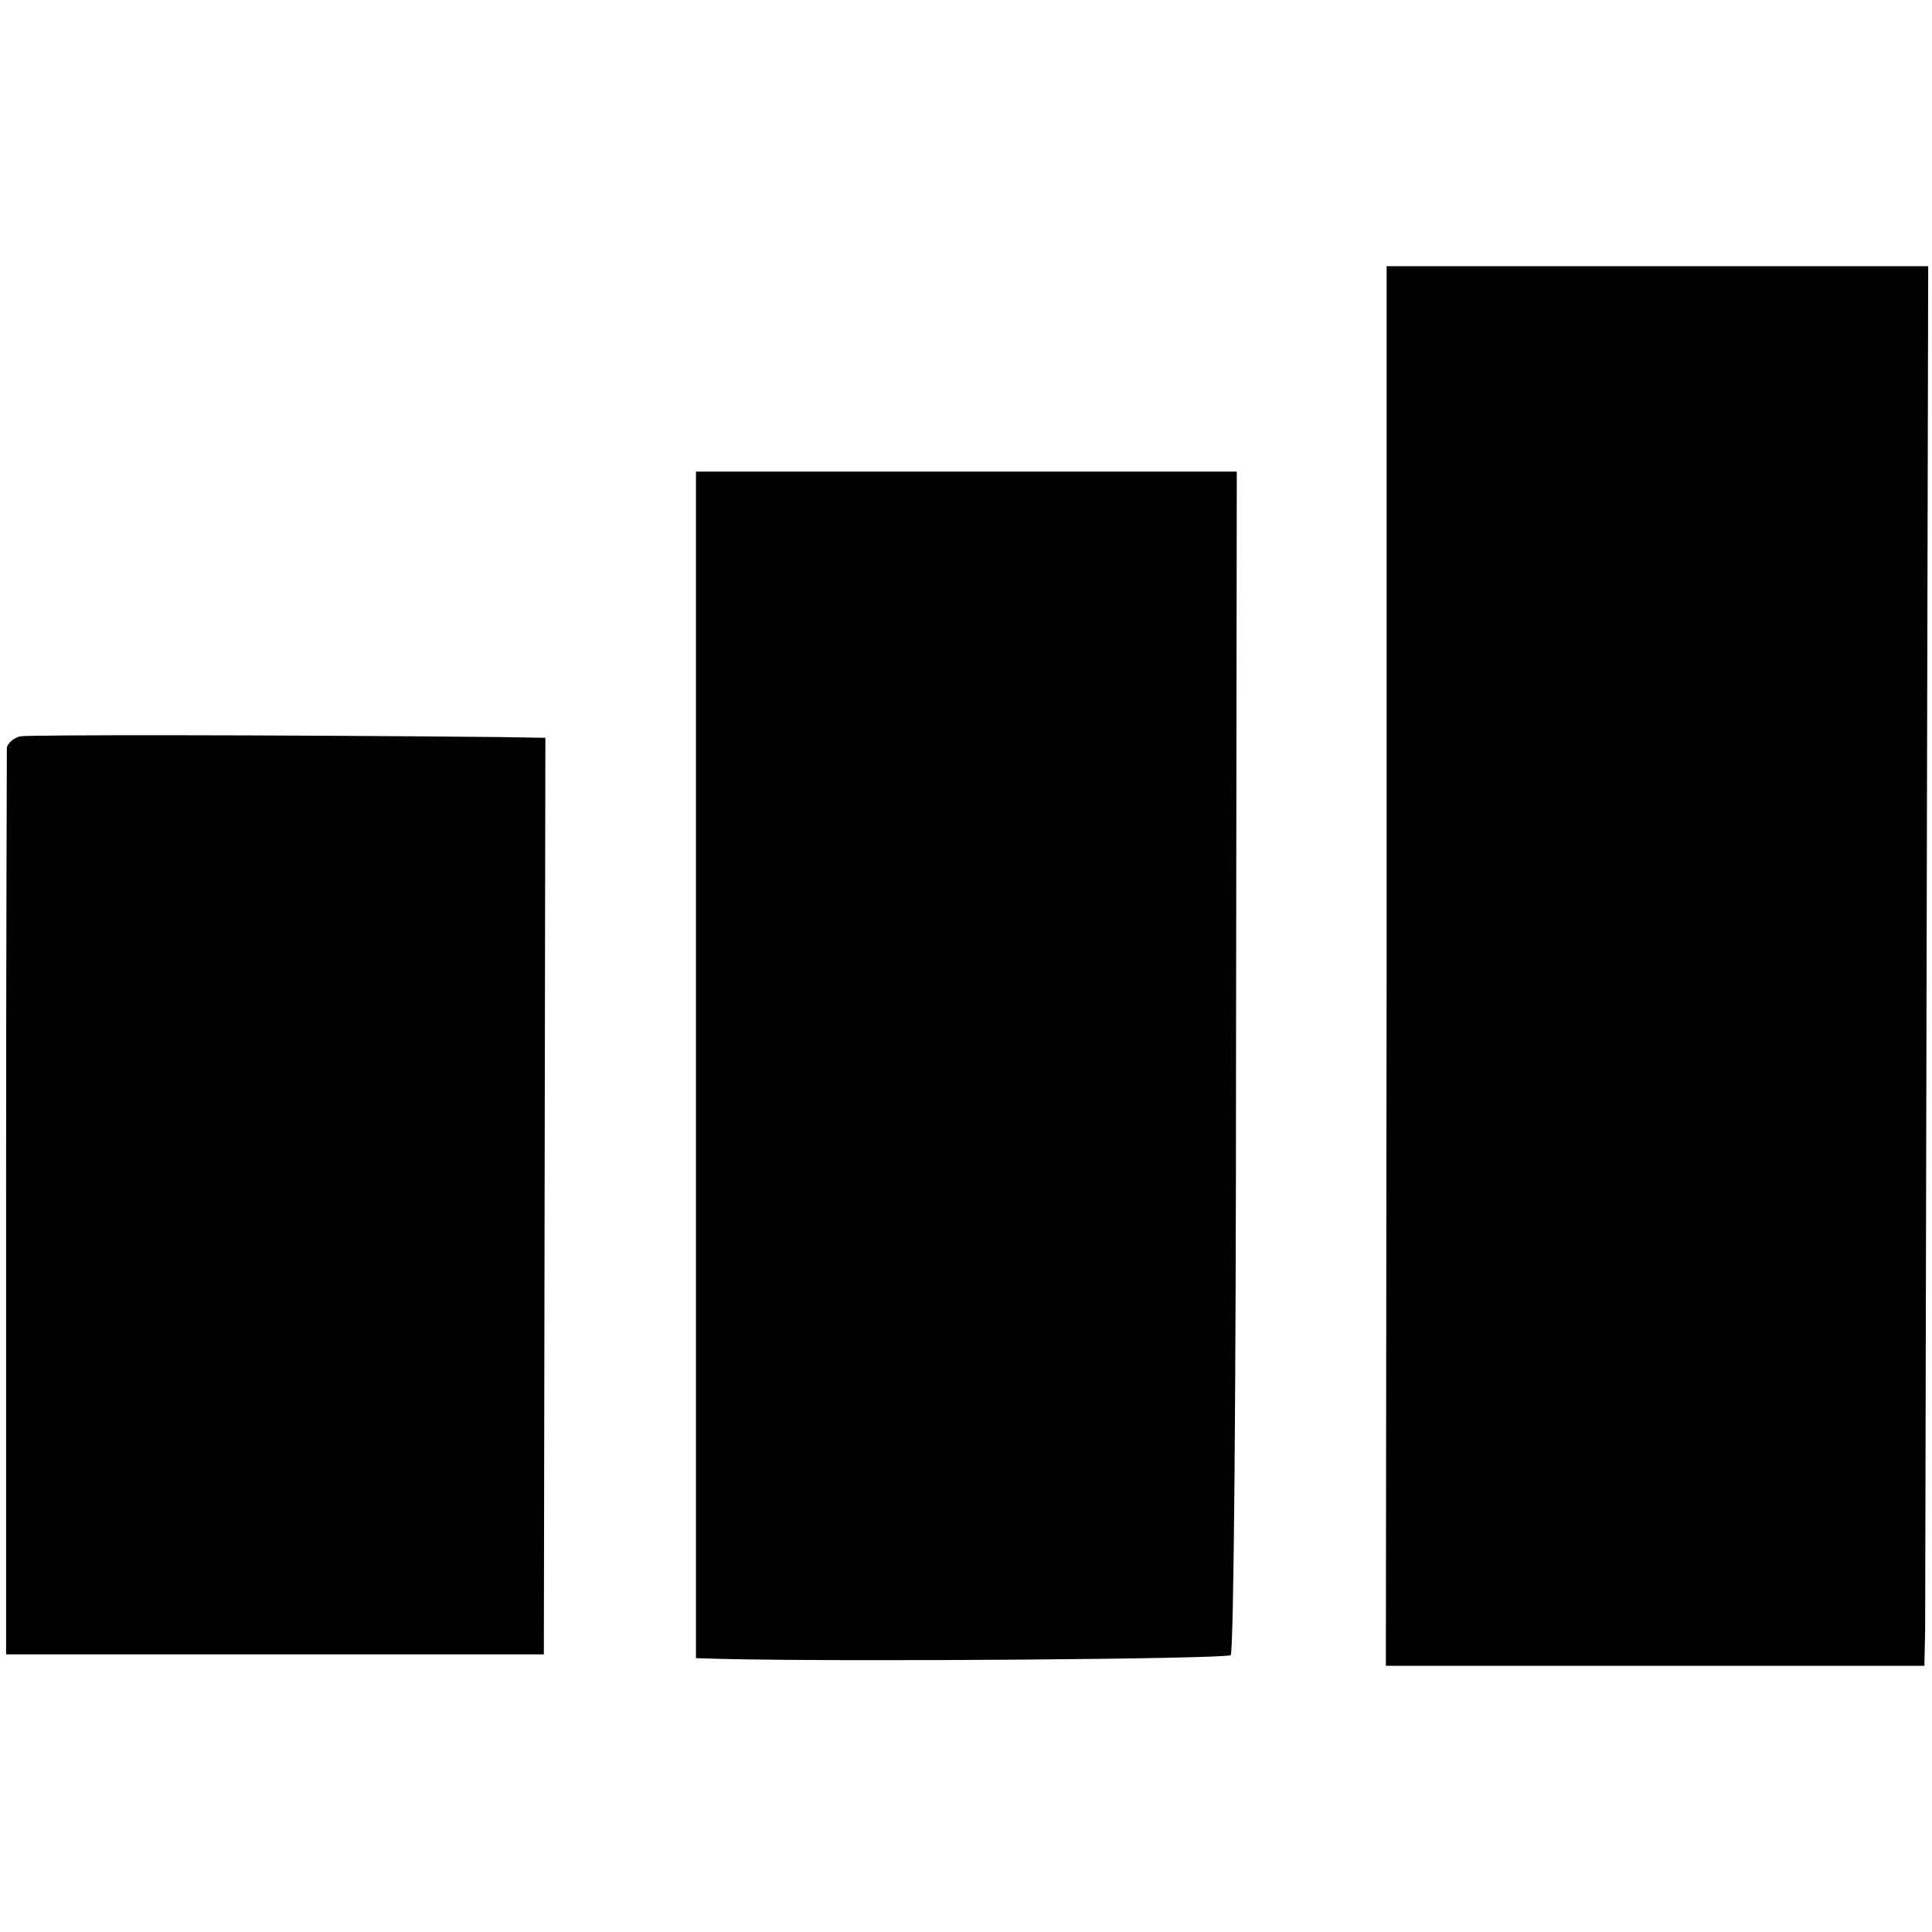
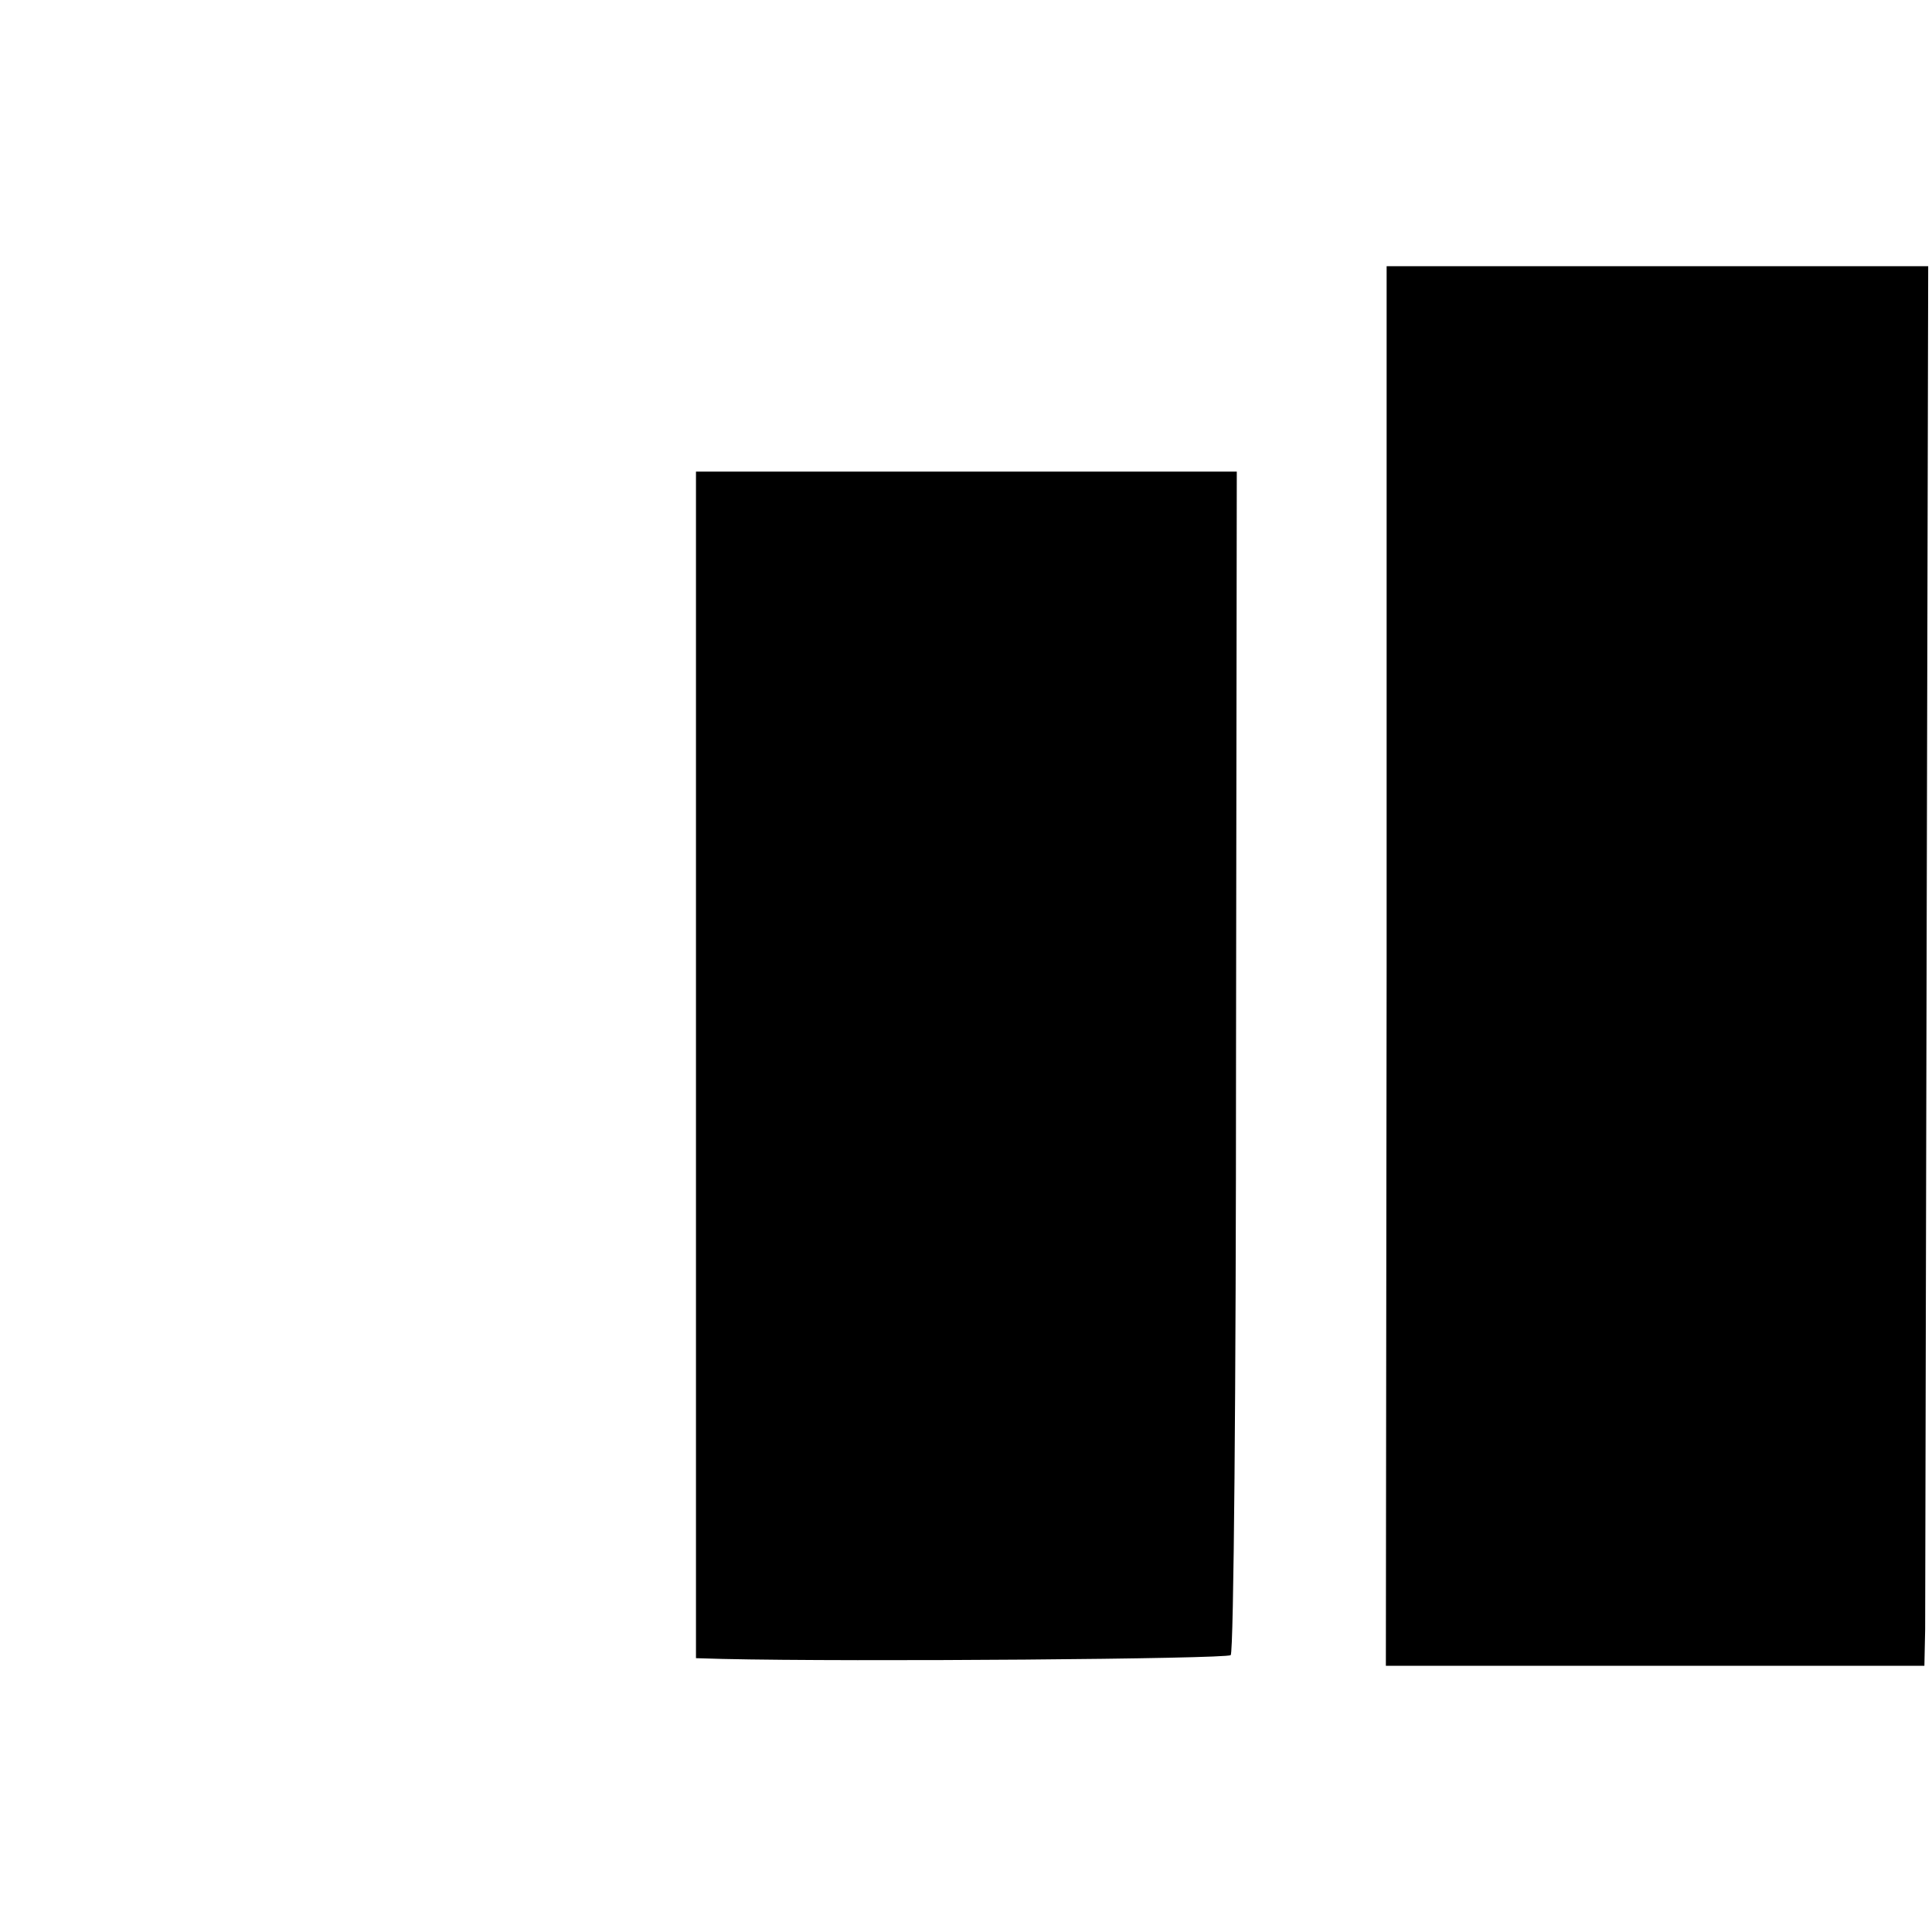
<svg xmlns="http://www.w3.org/2000/svg" version="1.0" width="254pt" height="254pt" viewBox="0 0 254 254" preserveAspectRatio="xMidYMid meet">
  <g transform="translate(0,254) scale(0.1,-0.1)" fill="#000000" stroke="none">
    <path d="M1823 1270 l-1 -920 354 0 354 0 1 48 c0 26 1 440 2 920 l2 872 -356 0 -356 0 0 -920z" />
-     <path d="M915 1140 l0 -780 35 -1 c175 -4 662 0 668 5 4 4 7 356 7 782 l1 774 -356 0 -355 0 0 -780z" />
-     <path d="M27 1572 c-9 -2 -17 -9 -18 -15 0 -7 -1 -277 -1 -602 l0 -590 353 0 354 0 1 603 1 602 -61 1 c-305 3 -616 3 -629 1z" />
+     <path d="M915 1140 l0 -780 35 -1 c175 -4 662 0 668 5 4 4 7 356 7 782 l1 774 -356 0 -355 0 0 -780" />
  </g>
</svg>